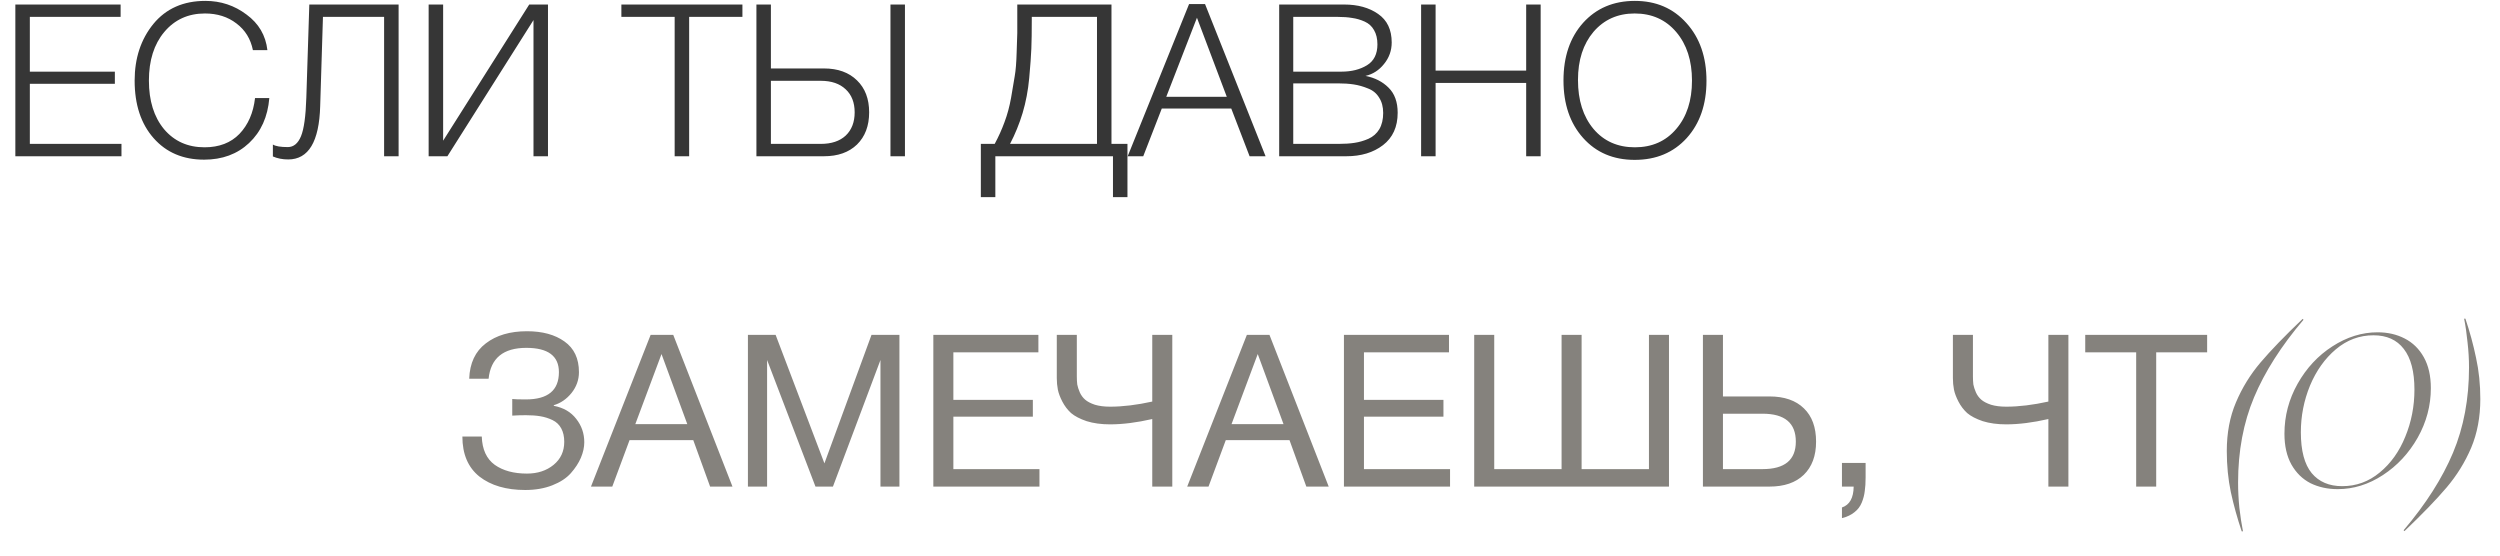
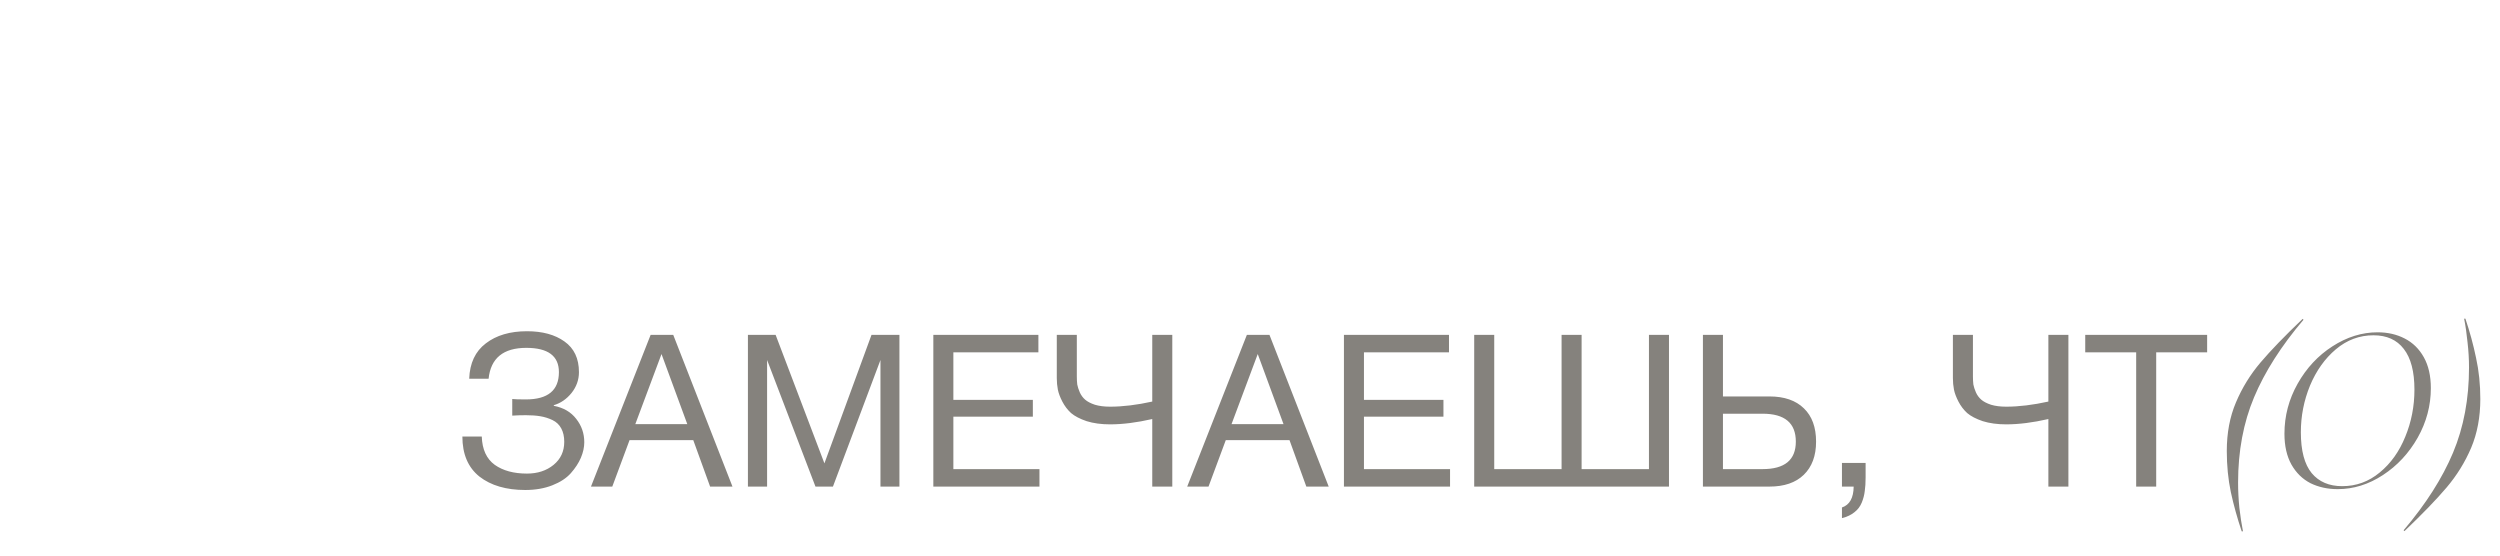
<svg xmlns="http://www.w3.org/2000/svg" width="288" height="64" viewBox="0 0 288 64" fill="none">
  <path d="M67.309 50.948C67.309 51.521 67.178 52.119 66.916 52.74C66.654 53.346 66.269 53.935 65.762 54.508C65.255 55.081 64.543 55.547 63.626 55.907C62.71 56.267 61.67 56.447 60.508 56.447C58.315 56.447 56.556 55.932 55.23 54.901C53.921 53.853 53.266 52.315 53.266 50.286H55.5C55.55 51.775 56.049 52.863 56.998 53.551C57.947 54.222 59.183 54.557 60.705 54.557C61.932 54.557 62.955 54.222 63.774 53.551C64.592 52.88 65.001 51.996 65.001 50.899C65.001 50.294 64.886 49.778 64.657 49.353C64.428 48.927 64.093 48.608 63.651 48.395C63.209 48.182 62.742 48.035 62.252 47.953C61.777 47.871 61.22 47.831 60.582 47.831C60.026 47.831 59.502 47.847 59.011 47.88V45.965C59.273 45.998 59.797 46.014 60.582 46.014C63.119 46.014 64.387 44.967 64.387 42.872C64.387 41.006 63.135 40.073 60.631 40.073C57.98 40.073 56.532 41.26 56.286 43.633H54.052C54.117 41.832 54.756 40.474 55.967 39.557C57.178 38.625 58.757 38.158 60.705 38.158C62.489 38.158 63.929 38.551 65.026 39.337C66.138 40.122 66.695 41.3 66.695 42.872C66.695 43.755 66.409 44.557 65.836 45.278C65.263 45.981 64.584 46.448 63.798 46.677V46.751C64.911 46.963 65.77 47.462 66.376 48.248C66.998 49.033 67.309 49.934 67.309 50.948ZM77.556 38.575L84.381 56.055H81.804L79.864 50.703H72.524L70.535 56.055H68.08L74.954 38.575H77.556ZM79.177 48.862L76.206 40.785L73.187 48.862H79.177ZM86.16 38.575H89.351L94.973 53.379L100.398 38.575H103.614V56.055H101.429V41.472L95.955 56.055H93.942L88.369 41.472V56.055H86.16V38.575ZM119.623 38.575V40.589H109.828V46.063H118.984V48.002H109.828V54.042H119.746V56.055H107.52V38.575H119.623ZM135.048 56.055H132.74V48.273C130.956 48.682 129.336 48.886 127.879 48.886C126.865 48.886 125.965 48.764 125.179 48.518C124.41 48.256 123.812 47.945 123.387 47.585C122.978 47.209 122.642 46.767 122.38 46.26C122.118 45.752 121.947 45.294 121.865 44.885C121.783 44.459 121.742 44.017 121.742 43.559V38.575H124.05V43.363C124.05 43.706 124.066 44.017 124.099 44.295C124.148 44.557 124.246 44.86 124.393 45.204C124.541 45.531 124.745 45.809 125.007 46.038C125.269 46.268 125.645 46.464 126.136 46.628C126.627 46.775 127.208 46.849 127.879 46.849C129.352 46.849 130.973 46.652 132.74 46.26V38.575H135.048V56.055ZM146.242 38.575L153.067 56.055H150.489L148.55 50.703H141.21L139.221 56.055H136.766L143.64 38.575H146.242ZM147.862 48.862L144.892 40.785L141.872 48.862H147.862ZM166.924 38.575V40.589H157.128V46.063H166.285V48.002H157.128V54.042H167.046V56.055H154.821V38.575H166.924ZM169.828 56.055V38.575H172.136V54.042H179.894V38.575H182.201V54.042H189.959V38.575H192.267V56.055H169.828ZM209.212 50.875C209.212 52.511 208.737 53.788 207.788 54.705C206.855 55.605 205.537 56.055 203.835 56.055H196.176V38.575H198.484V45.67H203.835C205.554 45.67 206.88 46.129 207.812 47.045C208.745 47.945 209.212 49.222 209.212 50.875ZM206.88 50.875C206.88 48.731 205.603 47.659 203.05 47.659H198.484V54.042H203.05C205.603 54.042 206.88 52.986 206.88 50.875ZM214.918 53.33V54.999C214.918 55.621 214.885 56.145 214.82 56.57C214.771 57.012 214.656 57.454 214.476 57.896C214.296 58.338 214.018 58.706 213.641 59.001C213.265 59.312 212.782 59.541 212.193 59.688V58.461C213.077 58.166 213.527 57.364 213.543 56.055H212.193V53.33H214.918ZM238.28 56.055H235.973V48.273C234.189 48.682 232.568 48.886 231.112 48.886C230.097 48.886 229.197 48.764 228.411 48.518C227.642 48.256 227.045 47.945 226.619 47.585C226.21 47.209 225.875 46.767 225.613 46.26C225.351 45.752 225.179 45.294 225.097 44.885C225.015 44.459 224.974 44.017 224.974 43.559V38.575H227.282V43.363C227.282 43.706 227.298 44.017 227.331 44.295C227.38 44.557 227.478 44.86 227.626 45.204C227.773 45.531 227.978 45.809 228.239 46.038C228.501 46.268 228.878 46.464 229.369 46.628C229.86 46.775 230.441 46.849 231.112 46.849C232.585 46.849 234.205 46.652 235.973 46.26V38.575H238.28V56.055ZM254.262 38.575V40.589H248.394V56.055H246.087V40.589H240.219V38.575H254.262ZM256.526 51.955C256.526 49.876 256.877 48.011 257.581 46.358C258.285 44.688 259.226 43.158 260.404 41.767C261.583 40.376 263.203 38.698 265.265 36.734L265.363 36.833C262.794 39.86 260.895 42.839 259.668 45.769C258.44 48.698 257.827 51.971 257.827 55.588C257.827 56.538 257.876 57.503 257.974 58.485C258.089 59.483 258.228 60.392 258.391 61.21H258.244C257.737 59.704 257.319 58.199 256.992 56.693C256.681 55.204 256.526 53.624 256.526 51.955ZM269.305 56.349C268.143 56.349 267.096 56.12 266.163 55.662C265.246 55.187 264.518 54.475 263.978 53.526C263.438 52.56 263.168 51.374 263.168 49.966C263.168 47.921 263.675 45.998 264.69 44.197C265.705 42.397 267.039 40.965 268.692 39.901C270.361 38.821 272.096 38.281 273.896 38.281C275.058 38.281 276.097 38.518 277.014 38.993C277.947 39.467 278.683 40.188 279.223 41.153C279.763 42.119 280.033 43.305 280.033 44.713C280.033 46.726 279.526 48.633 278.511 50.433C277.497 52.217 276.163 53.649 274.51 54.729C272.857 55.809 271.122 56.349 269.305 56.349ZM265.058 49.795C265.058 51.922 265.476 53.493 266.31 54.508C267.145 55.506 268.315 56.006 269.821 56.006C271.441 56.006 272.881 55.482 274.142 54.434C275.418 53.387 276.4 52.012 277.087 50.31C277.791 48.608 278.143 46.8 278.143 44.885C278.143 42.806 277.734 41.243 276.916 40.196C276.114 39.148 274.952 38.625 273.43 38.625C271.809 38.625 270.361 39.165 269.084 40.245C267.824 41.309 266.834 42.7 266.114 44.418C265.41 46.137 265.058 47.929 265.058 49.795ZM285.733 45.965C285.733 48.043 285.381 49.917 284.677 51.587C283.973 53.24 283.032 54.762 281.854 56.153C280.675 57.544 279.055 59.222 276.993 61.185L276.895 61.087C279.464 58.06 281.363 55.081 282.59 52.151C283.818 49.222 284.431 45.949 284.431 42.332C284.431 41.382 284.374 40.417 284.26 39.435C284.161 38.436 284.03 37.528 283.867 36.71H284.014C284.521 38.215 284.931 39.721 285.242 41.227C285.569 42.716 285.733 44.295 285.733 45.965Z" fill="#85827D" />
-   <path d="M13.895 0.521V1.945H3.437V8.254H13.232V9.653H3.437V16.576H13.993V18H1.768V0.521H13.895ZM31.025 11.298C30.845 13.458 30.067 15.185 28.693 16.478C27.334 17.755 25.608 18.393 23.513 18.393C21.091 18.393 19.151 17.566 17.695 15.913C16.238 14.26 15.51 12.051 15.51 9.285C15.51 6.699 16.23 4.522 17.67 2.755C19.127 0.987 21.123 0.103 23.66 0.103C25.428 0.103 27.007 0.627 28.398 1.675C29.806 2.706 30.608 4.072 30.804 5.774H29.135C28.873 4.481 28.243 3.459 27.244 2.706C26.246 1.936 25.035 1.552 23.611 1.552C21.68 1.552 20.117 2.264 18.922 3.688C17.744 5.095 17.154 6.961 17.154 9.285C17.154 11.609 17.735 13.475 18.898 14.882C20.076 16.273 21.631 16.969 23.562 16.969C25.248 16.969 26.59 16.453 27.588 15.422C28.586 14.375 29.184 13 29.38 11.298H31.025ZM45.919 18H44.249V1.945H37.204L36.885 12.231C36.77 16.323 35.542 18.368 33.202 18.368C32.547 18.368 31.958 18.254 31.435 18.024V16.65C31.746 16.846 32.318 16.944 33.153 16.944C33.824 16.944 34.331 16.527 34.675 15.692C35.019 14.858 35.223 13.377 35.289 11.249L35.633 0.521H45.919V18ZM49.38 18V0.521H51.049V16.208L60.967 0.521H63.128V18H61.458V2.313L51.54 18H49.38ZM85.527 0.521V1.945H79.39V18H77.721V1.945H71.583V0.521H85.527ZM98.727 9.26C99.659 10.161 100.126 11.388 100.126 12.943C100.126 14.498 99.659 15.733 98.727 16.65C97.794 17.55 96.525 18 94.921 18H87.139V0.521H88.808V7.886H94.921C96.525 7.886 97.794 8.344 98.727 9.26ZM97.425 15.619C98.113 14.964 98.457 14.072 98.457 12.943C98.457 11.813 98.113 10.93 97.425 10.291C96.738 9.637 95.781 9.309 94.553 9.309H88.808V16.576H94.553C95.781 16.576 96.738 16.257 97.425 15.619ZM102.581 0.521H104.25V18H102.581V0.521ZM129.883 22.713H128.214V18H114.663V22.713H112.993V16.576H114.589C115.031 15.758 115.407 14.923 115.718 14.072C116.046 13.205 116.299 12.264 116.479 11.249C116.659 10.234 116.798 9.408 116.897 8.769C117.011 8.131 117.085 7.223 117.118 6.044C117.167 4.866 117.191 4.121 117.191 3.81C117.191 3.483 117.191 2.722 117.191 1.527V0.521H128.042V16.576H129.883V22.713ZM126.373 16.576V1.945H118.861V2.264C118.861 3.671 118.844 4.784 118.811 5.603C118.779 6.421 118.697 7.55 118.566 8.99C118.435 10.414 118.181 11.756 117.805 13.017C117.428 14.26 116.946 15.447 116.356 16.576H126.373ZM138.822 0.472L145.794 18H143.953L141.841 12.501H133.838L131.702 18H129.91L136.98 0.472H138.822ZM141.326 11.151L137.889 2.043L134.354 11.151H141.326ZM147.362 0.521H154.85C156.421 0.521 157.722 0.881 158.753 1.601C159.8 2.321 160.324 3.418 160.324 4.891C160.324 5.823 160.03 6.65 159.44 7.37C158.868 8.09 158.156 8.548 157.305 8.745C158.385 8.958 159.269 9.408 159.956 10.095C160.66 10.783 161.012 11.748 161.012 12.992C161.012 14.612 160.447 15.856 159.318 16.723C158.205 17.575 156.797 18 155.095 18H147.362V0.521ZM148.982 1.945V8.254H154.53C155.692 8.254 156.674 8.008 157.476 7.517C158.278 7.026 158.679 6.224 158.679 5.112C158.679 4.457 158.548 3.909 158.287 3.467C158.041 3.025 157.681 2.698 157.206 2.485C156.732 2.272 156.249 2.133 155.758 2.067C155.283 1.986 154.727 1.945 154.089 1.945H148.982ZM148.982 9.604V16.576H154.211C154.915 16.576 155.529 16.535 156.053 16.453C156.593 16.372 157.125 16.216 157.648 15.987C158.188 15.742 158.606 15.373 158.9 14.882C159.195 14.375 159.342 13.753 159.342 13.017C159.342 12.313 159.187 11.723 158.876 11.249C158.581 10.758 158.156 10.406 157.599 10.193C157.043 9.964 156.494 9.809 155.954 9.727C155.414 9.645 154.801 9.604 154.113 9.604H148.982ZM177.484 0.521V18H175.815V9.555H165.381V18H163.712V0.521H165.381V8.131H175.815V0.521H177.484ZM188.337 0.103C190.776 0.103 192.756 0.955 194.278 2.657C195.817 4.359 196.586 6.576 196.586 9.309C196.586 12.026 195.825 14.228 194.303 15.913C192.781 17.583 190.784 18.417 188.313 18.417C185.858 18.417 183.878 17.575 182.372 15.889C180.866 14.203 180.113 11.994 180.113 9.26C180.113 6.527 180.866 4.318 182.372 2.632C183.894 0.946 185.882 0.103 188.337 0.103ZM188.313 1.552C186.365 1.552 184.786 2.256 183.575 3.663C182.38 5.071 181.783 6.92 181.783 9.211C181.783 11.552 182.38 13.434 183.575 14.858C184.769 16.265 186.357 16.969 188.337 16.969C190.318 16.969 191.905 16.265 193.1 14.858C194.311 13.45 194.917 11.593 194.917 9.285C194.917 6.977 194.311 5.112 193.1 3.688C191.889 2.264 190.293 1.552 188.313 1.552Z" fill="#363636" />
</svg>